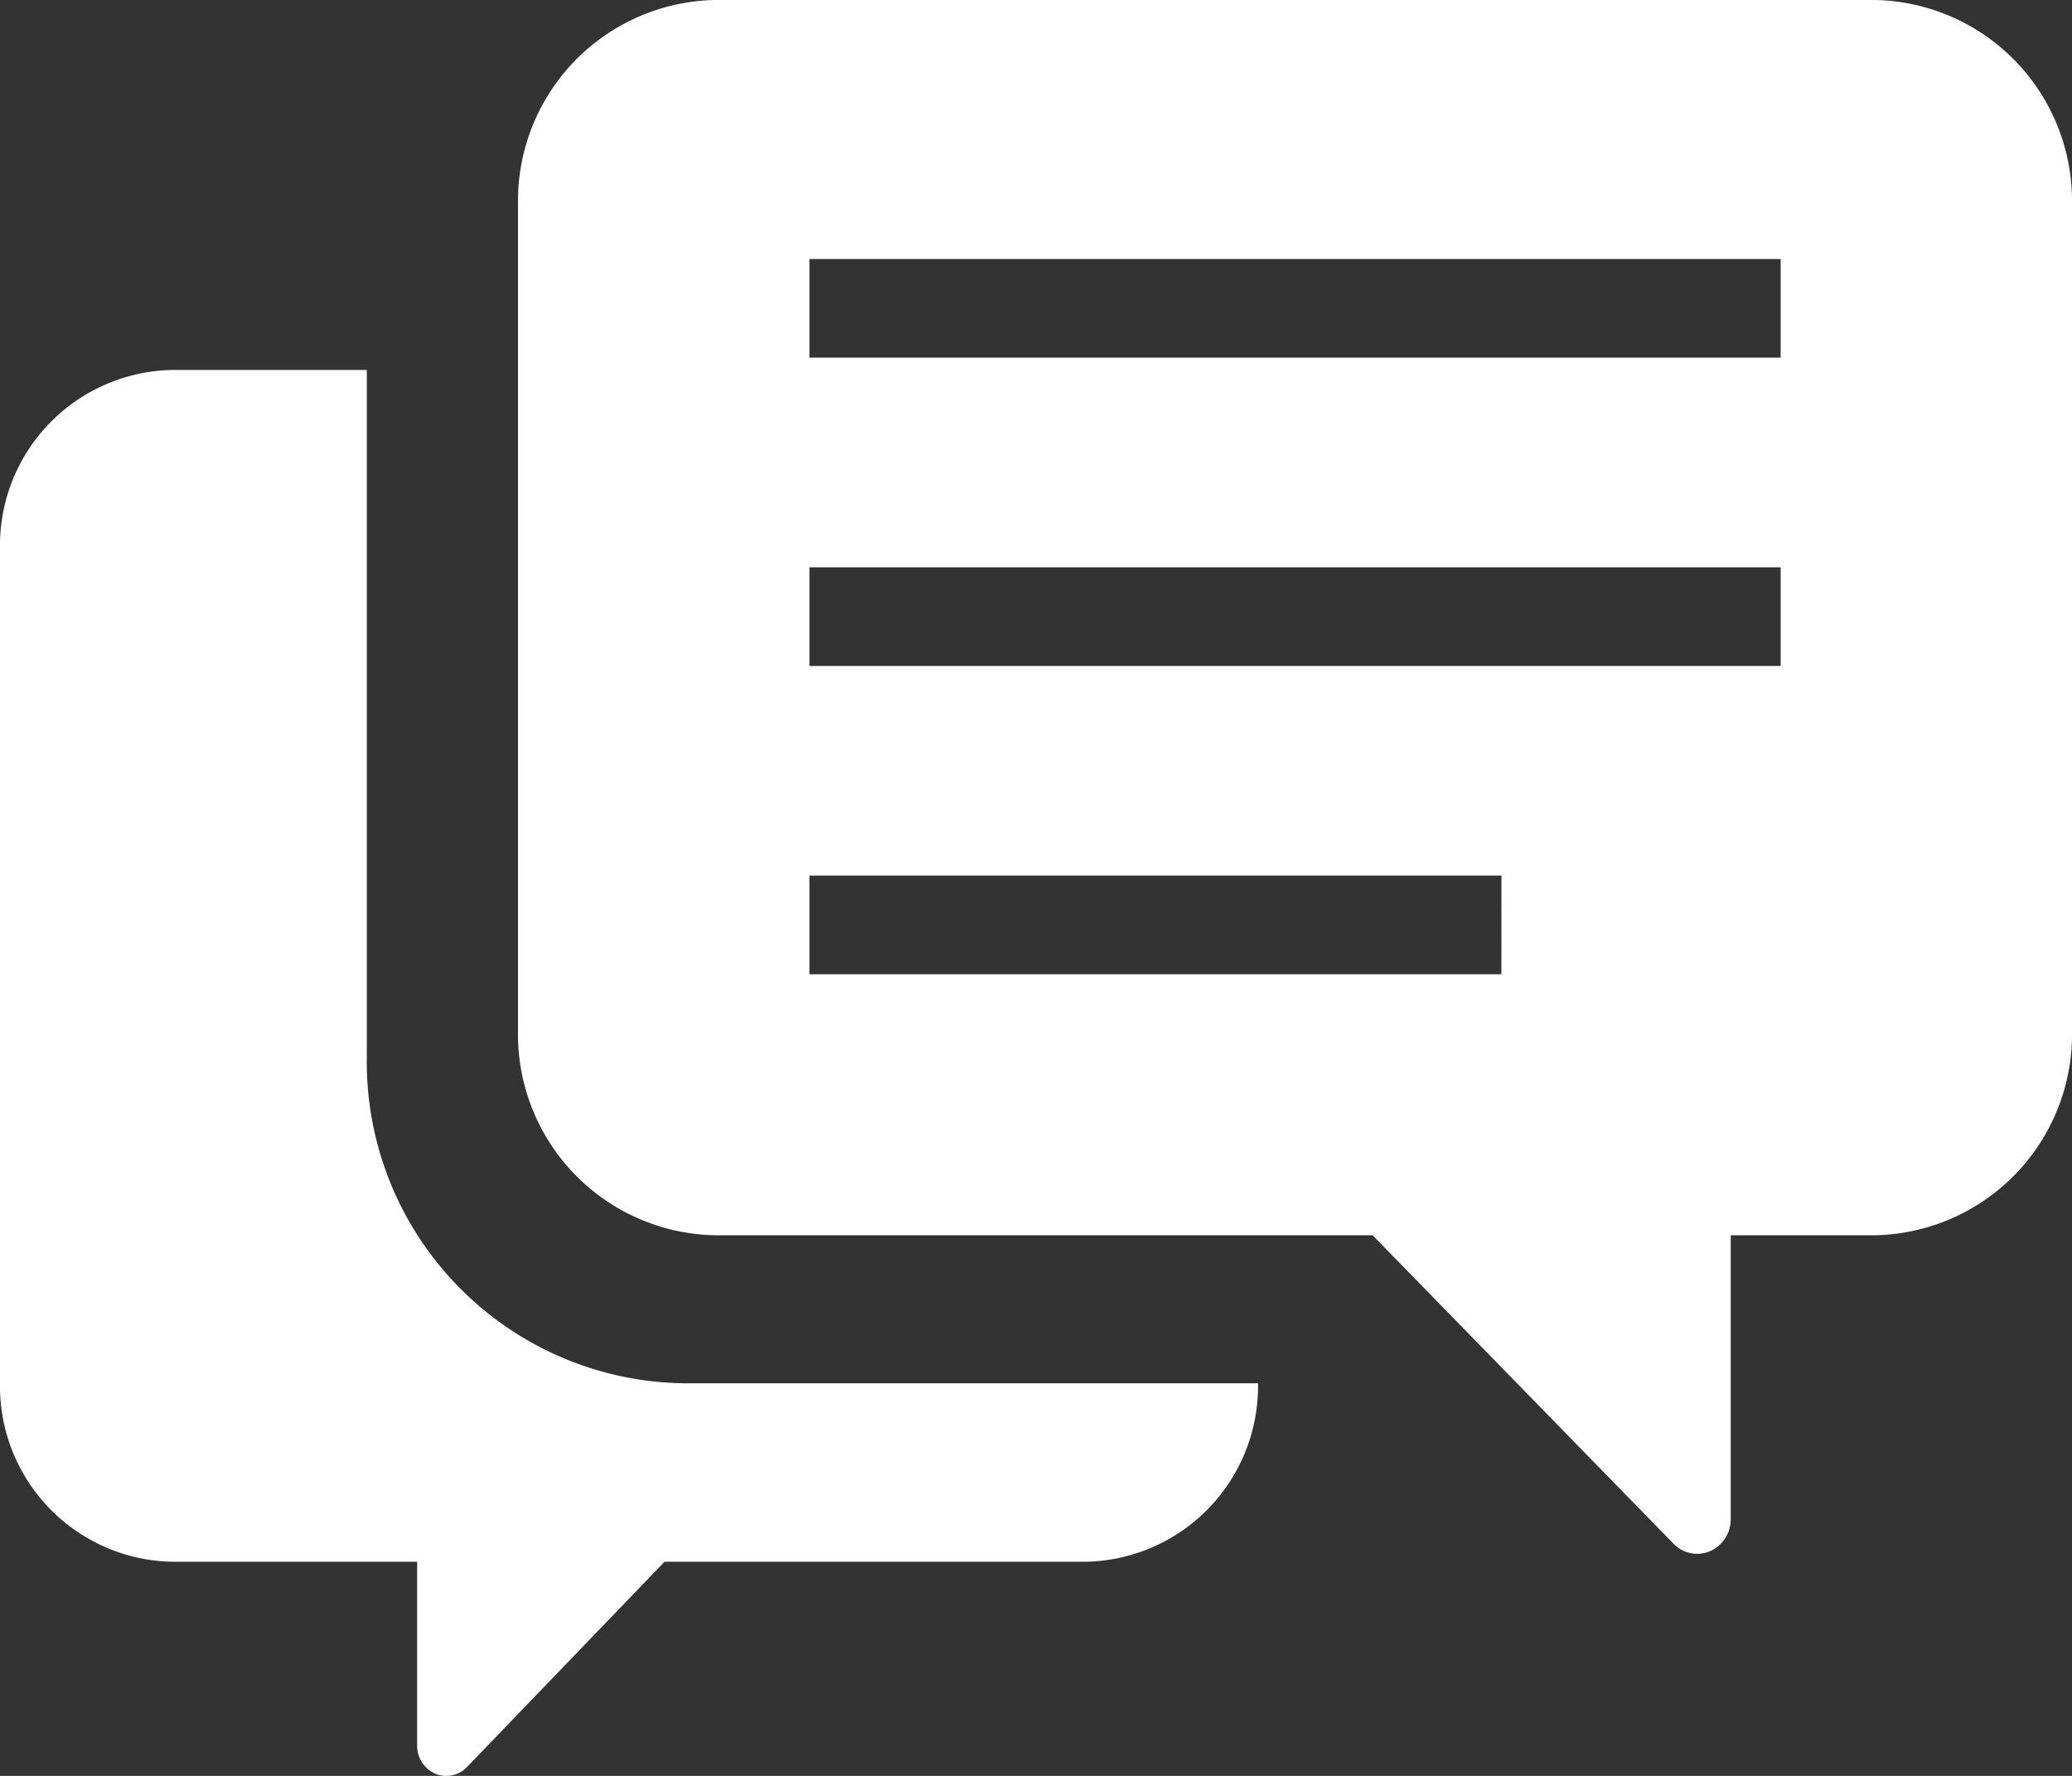
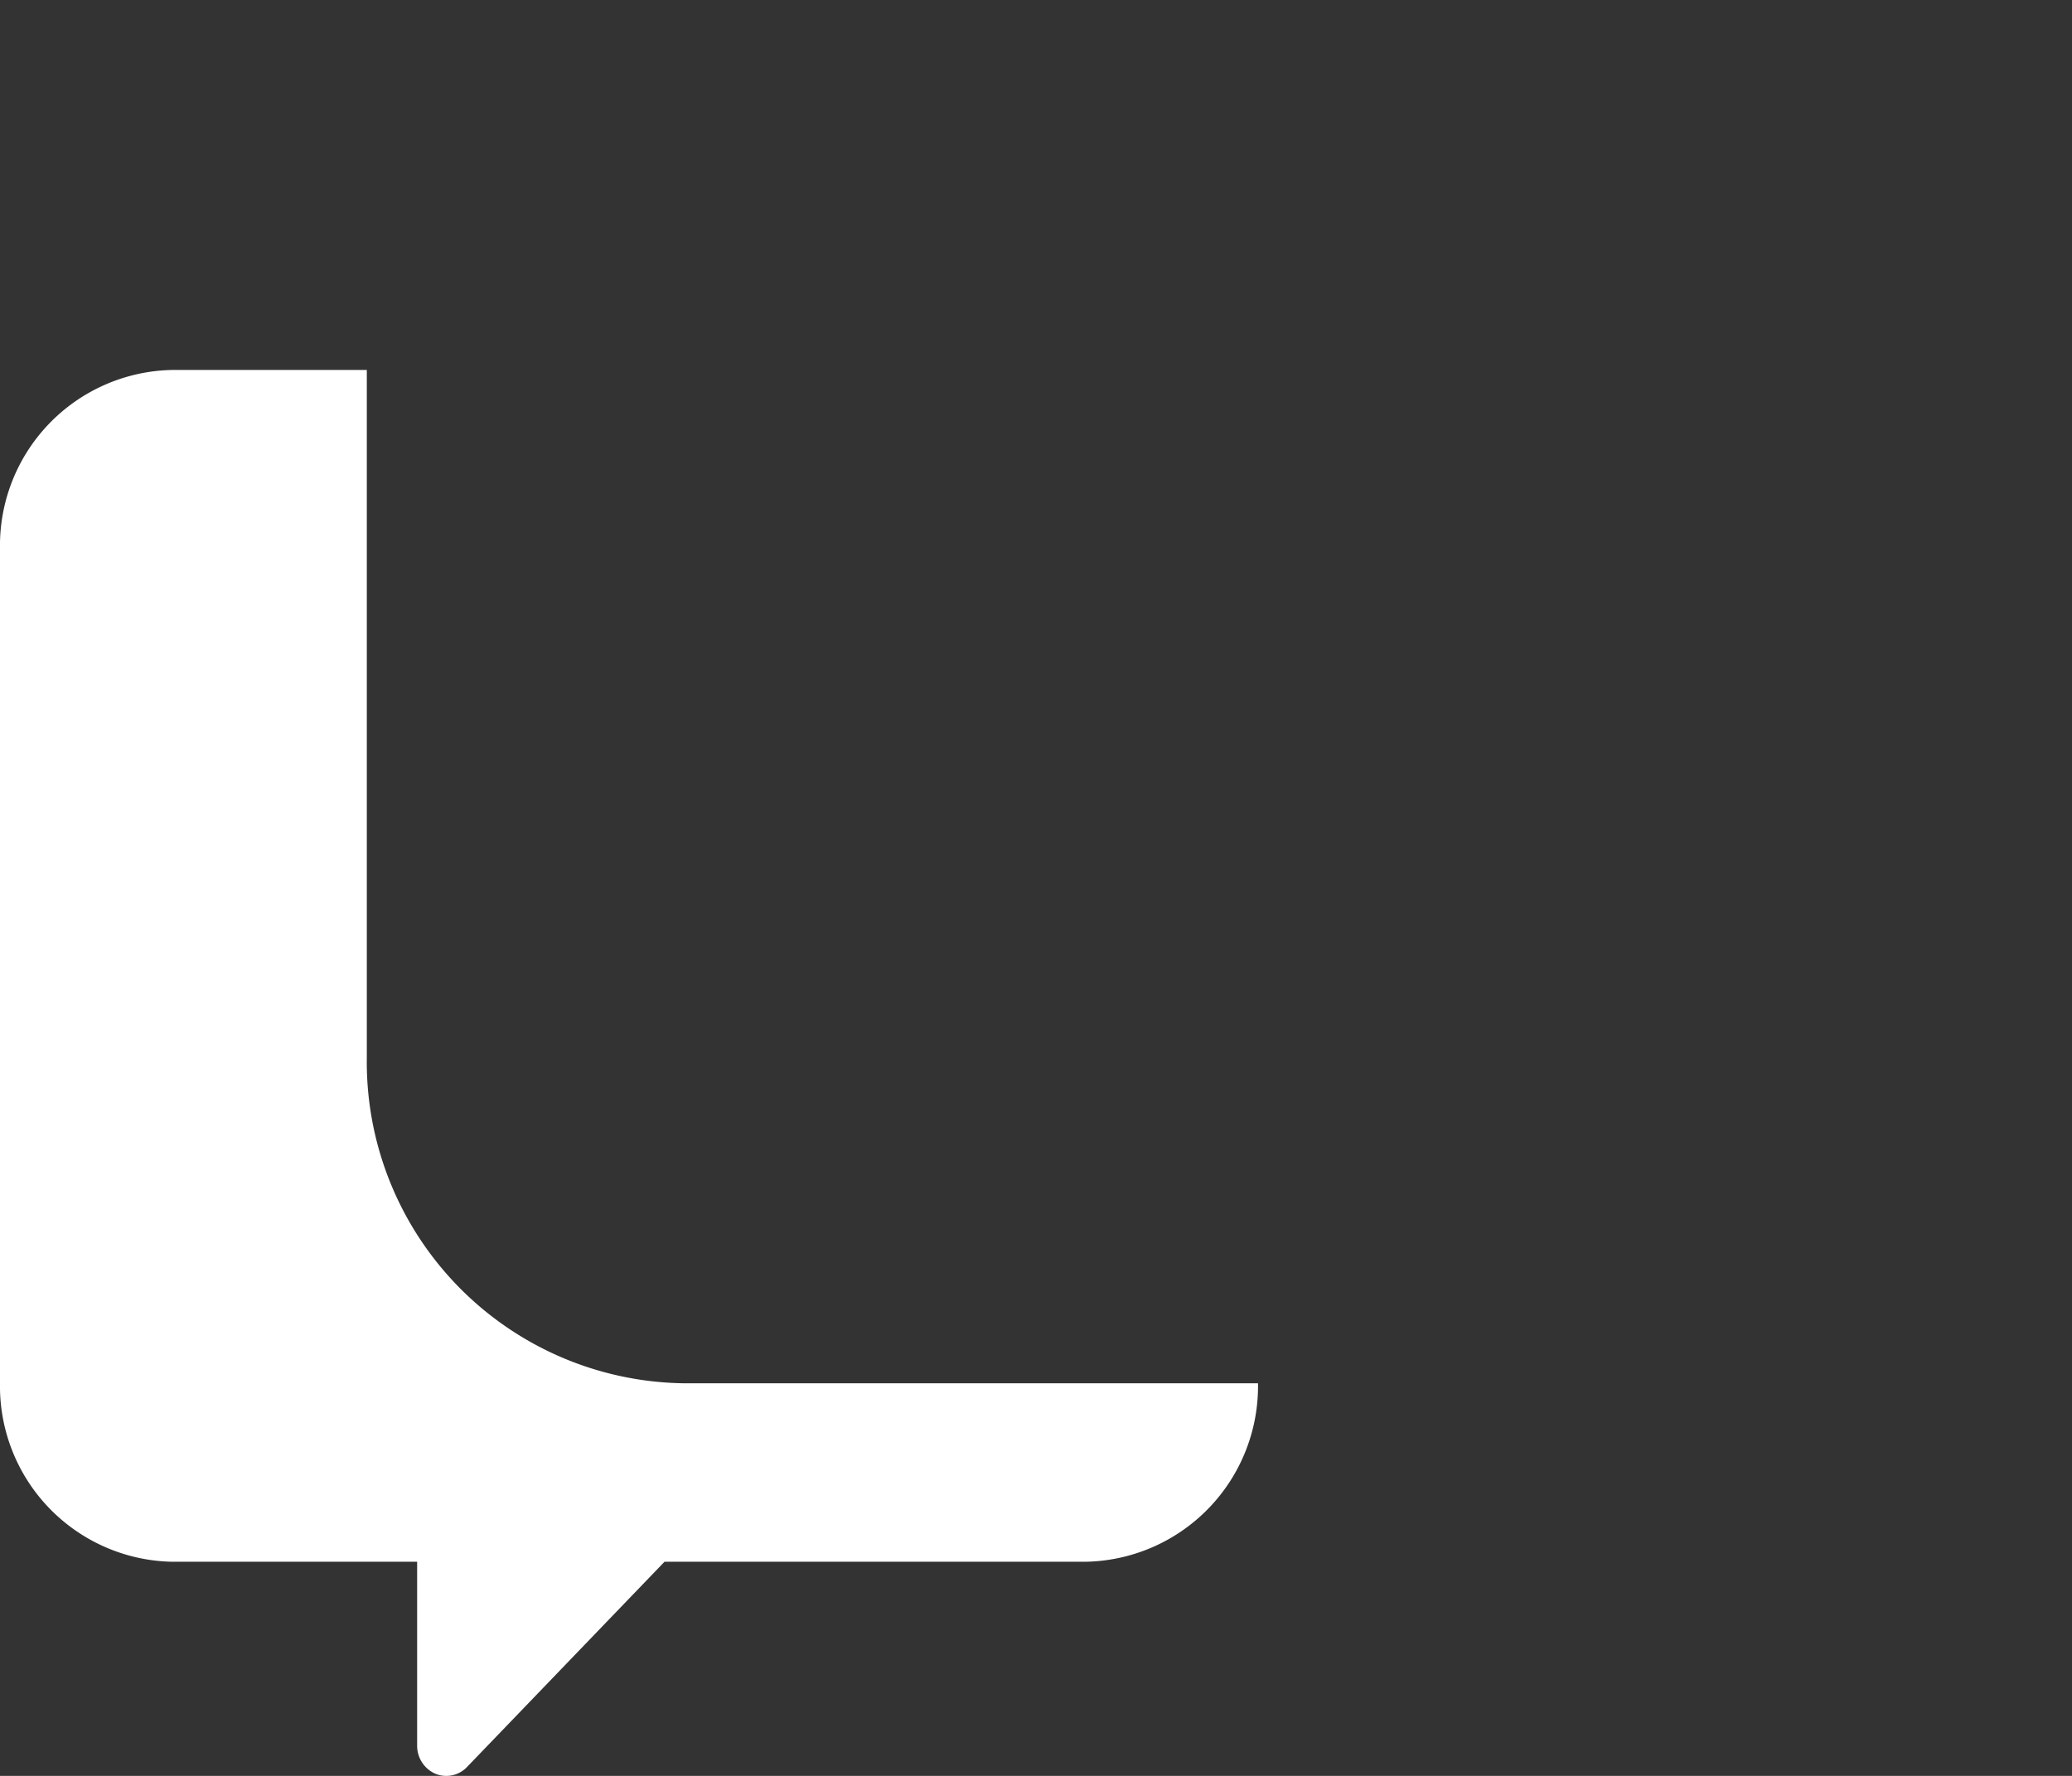
<svg xmlns="http://www.w3.org/2000/svg" width="28" height="24" viewBox="0 0 28 24">
  <rect x="0" y="0" width="28" height="24" fill="#333333" stroke="none" />
  <g id="Group_134" data-name="Group 134" transform="translate(1 1)">
    <g id="Group_135" data-name="Group 135" transform="translate(0 -1)">
      <path id="Path_209" data-name="Path 209" d="M4.957,30.785V21.5H2.317A2.373,2.373,0,0,0,0,23.912V35.194a2.373,2.373,0,0,0,2.317,2.412h3.32v2.485a.412.412,0,0,0,.244.379.386.386,0,0,0,.43-.09L8.98,37.606h5.7A2.373,2.373,0,0,0,17,35.194v0H9.224a4.343,4.343,0,0,1-4.267-4.405" transform="translate(-1 -16.5)" fill="#fff" />
-       <path id="Path_210" data-name="Path 210" d="M48.34,0H32.66A2.716,2.716,0,0,0,30,2.753V13.941a2.716,2.716,0,0,0,2.66,2.753h8.889l4.067,4.169a.442.442,0,0,0,.493.1.469.469,0,0,0,.279-.433V16.694h1.95A2.716,2.716,0,0,0,51,13.941V2.753A2.716,2.716,0,0,0,48.34,0M43.289,13.167H33.938V11.833h9.352ZM47.063,9H33.938V7.667H47.063Zm0-4.167H33.938V3.5H47.063Z" transform="translate(-24)" fill="#fff" />
    </g>
  </g>
</svg>